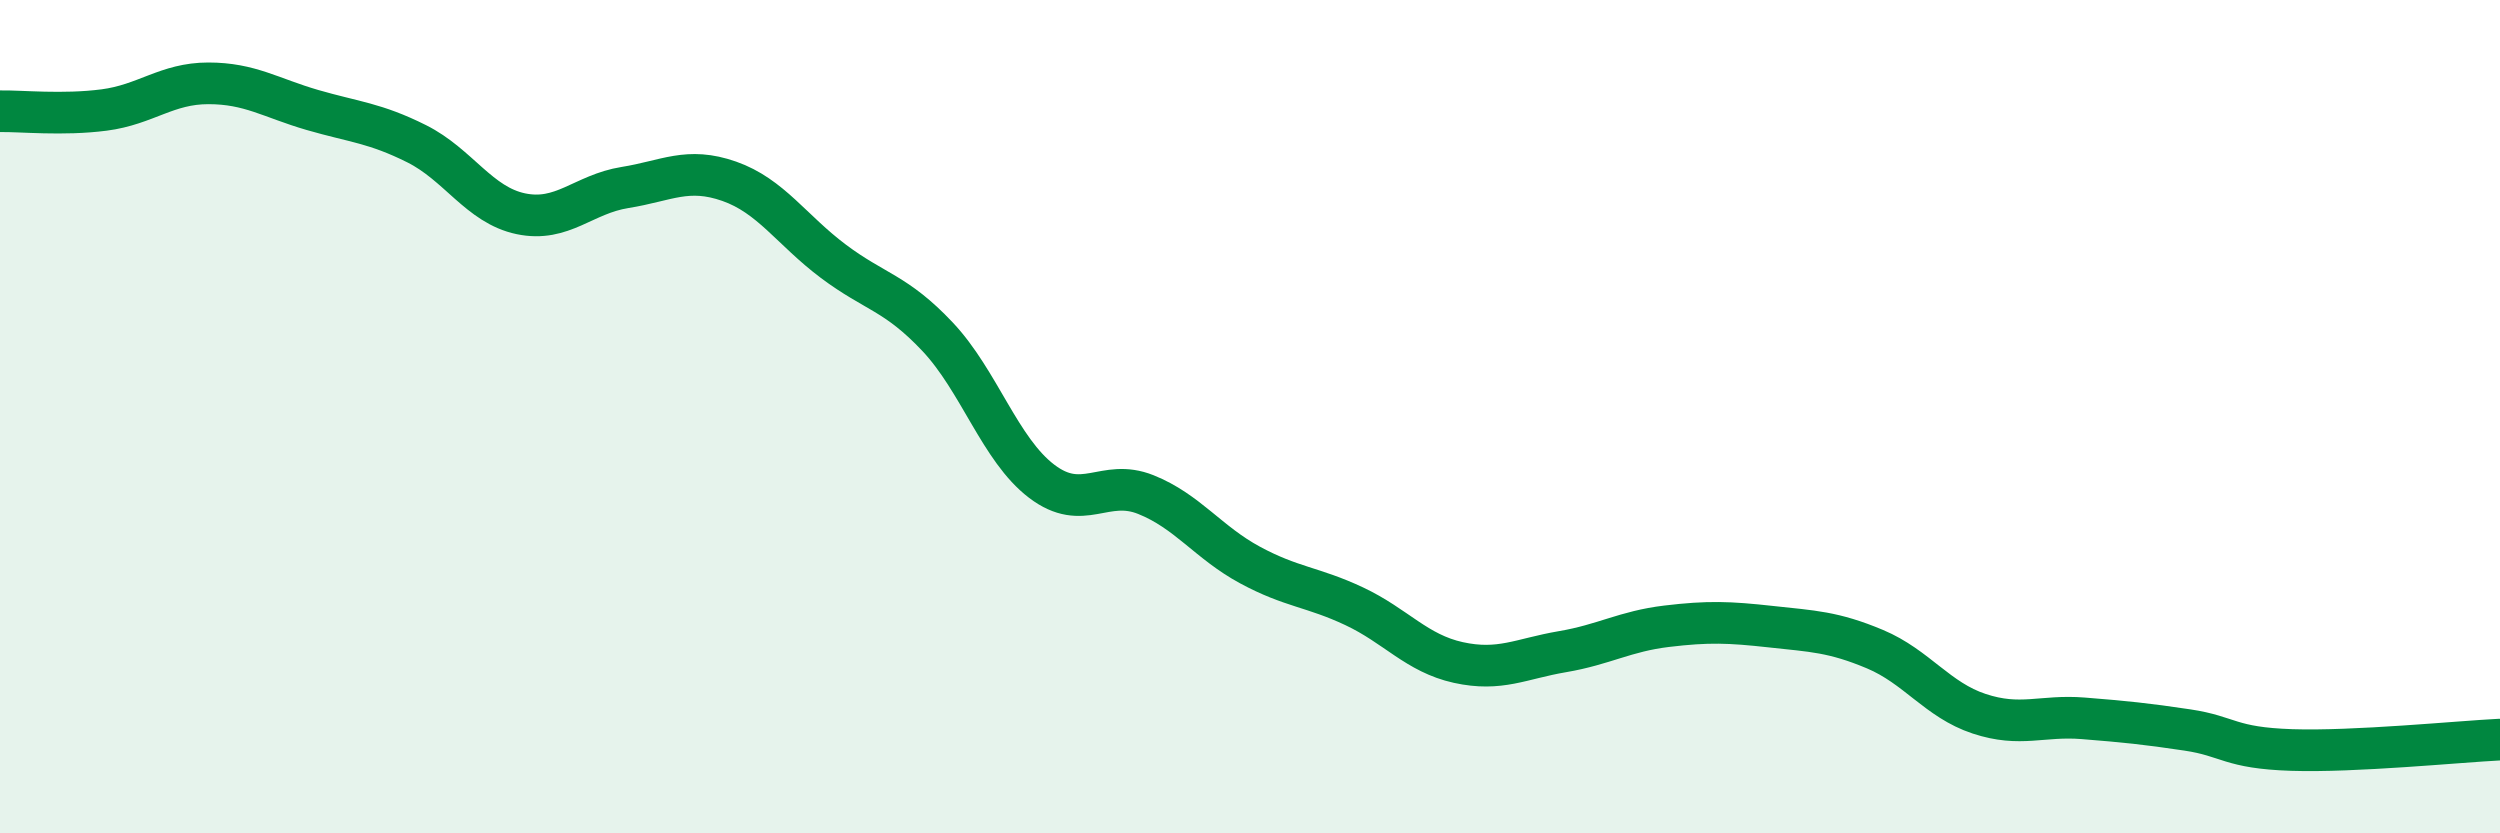
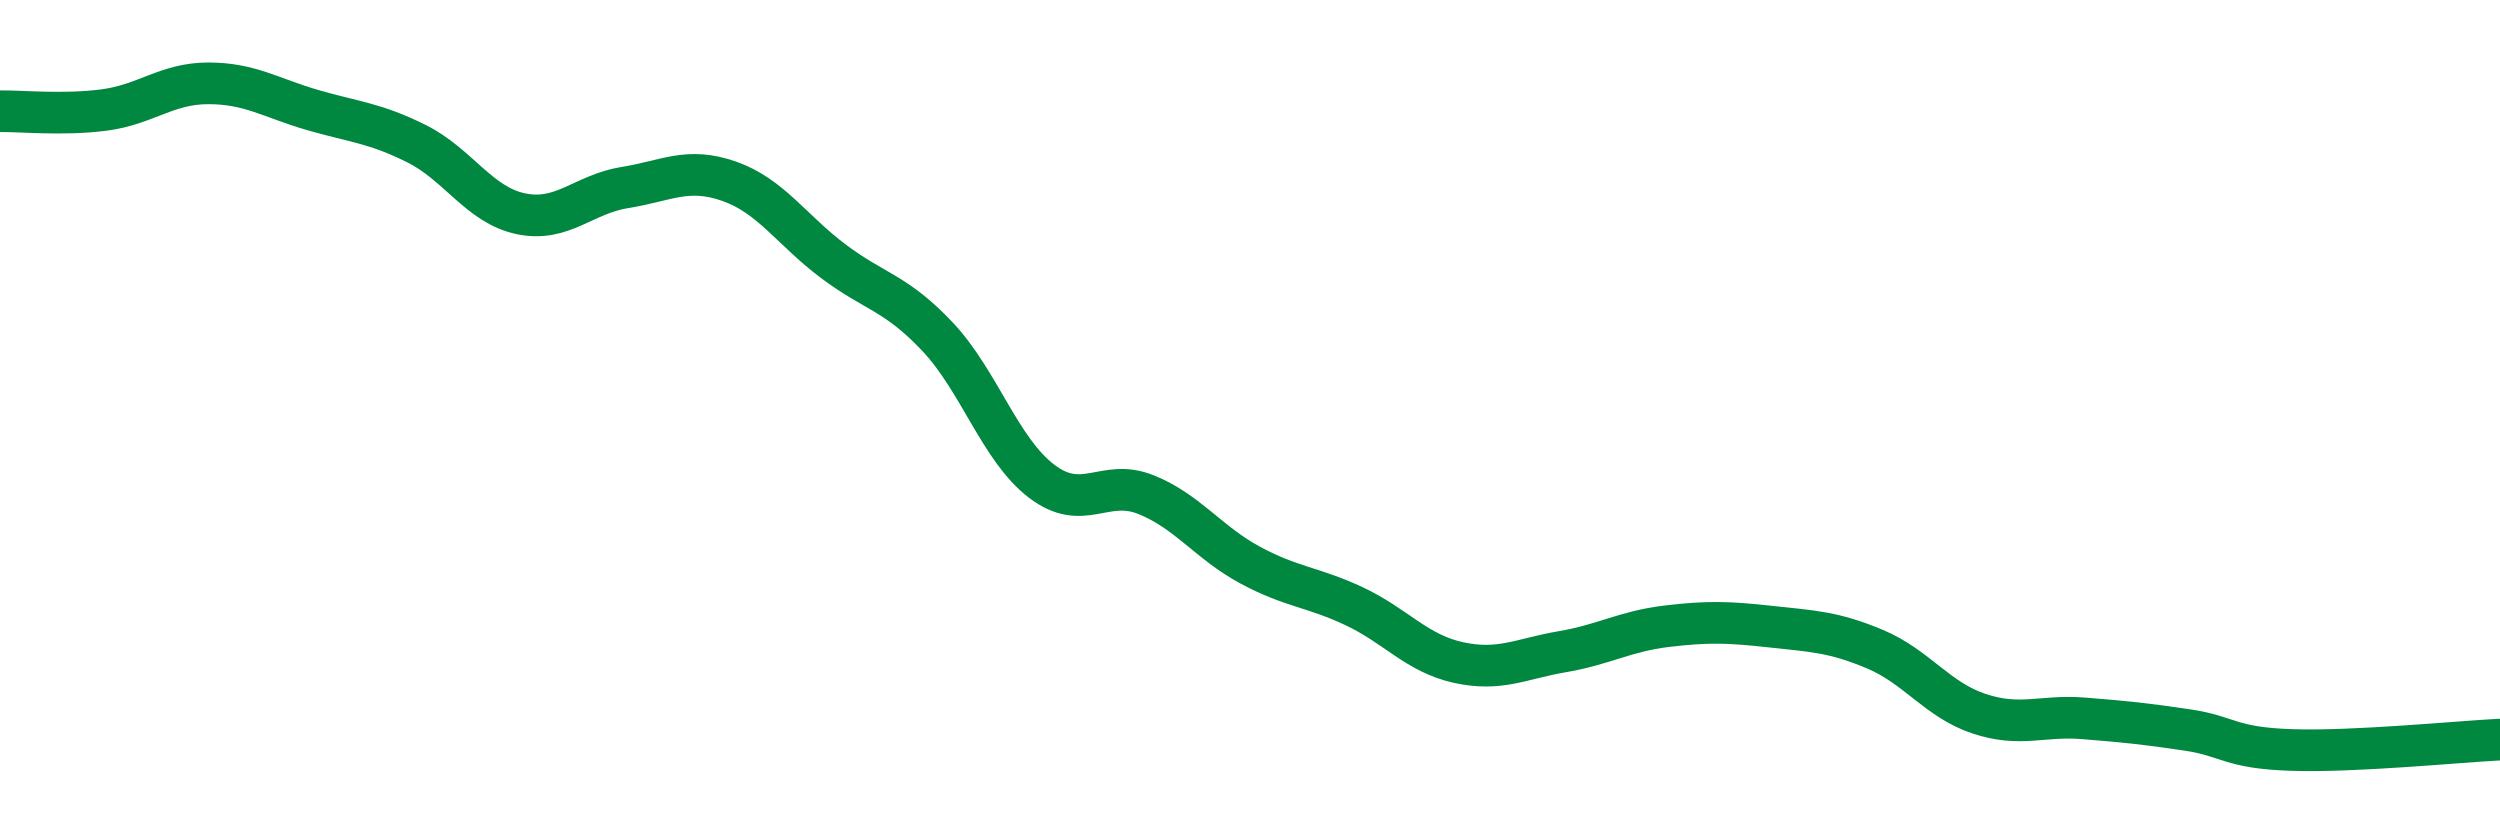
<svg xmlns="http://www.w3.org/2000/svg" width="60" height="20" viewBox="0 0 60 20">
-   <path d="M 0,2.67 C 0.5,2.66 1.5,2.77 2.5,2.64 C 3.5,2.51 4,2 5,2 C 6,2 6.5,2.35 7.5,2.64 C 8.5,2.93 9,2.95 10,3.45 C 11,3.95 11.5,4.92 12.5,5.13 C 13.5,5.34 14,4.66 15,4.5 C 16,4.34 16.5,4 17.5,4.35 C 18.5,4.7 19,5.52 20,6.27 C 21,7.02 21.5,7.02 22.5,8.08 C 23.5,9.14 24,10.79 25,11.55 C 26,12.31 26.5,11.47 27.5,11.87 C 28.5,12.27 29,13.02 30,13.56 C 31,14.1 31.5,14.08 32.5,14.55 C 33.5,15.02 34,15.68 35,15.9 C 36,16.12 36.5,15.81 37.5,15.64 C 38.5,15.47 39,15.15 40,15.03 C 41,14.91 41.5,14.93 42.5,15.04 C 43.5,15.15 44,15.16 45,15.58 C 46,16 46.5,16.8 47.5,17.13 C 48.5,17.46 49,17.16 50,17.24 C 51,17.32 51.5,17.37 52.5,17.52 C 53.5,17.67 53.5,17.95 55,18 C 56.5,18.05 59,17.8 60,17.75L60 20L0 20Z" fill="#008740" opacity="0.1" stroke-linecap="round" stroke-linejoin="round" />
  <path d="M 0,2.67 C 0.5,2.66 1.5,2.77 2.5,2.64 C 3.5,2.51 4,2 5,2 C 6,2 6.5,2.35 7.5,2.64 C 8.5,2.93 9,2.95 10,3.45 C 11,3.95 11.5,4.92 12.5,5.13 C 13.5,5.34 14,4.66 15,4.5 C 16,4.34 16.5,4 17.5,4.35 C 18.5,4.7 19,5.52 20,6.27 C 21,7.02 21.5,7.02 22.5,8.08 C 23.5,9.14 24,10.79 25,11.55 C 26,12.31 26.5,11.47 27.5,11.87 C 28.5,12.27 29,13.02 30,13.56 C 31,14.1 31.5,14.08 32.5,14.55 C 33.5,15.02 34,15.68 35,15.9 C 36,16.12 36.5,15.81 37.5,15.64 C 38.5,15.47 39,15.15 40,15.03 C 41,14.91 41.5,14.93 42.5,15.04 C 43.5,15.15 44,15.16 45,15.58 C 46,16 46.5,16.8 47.5,17.13 C 48.5,17.46 49,17.16 50,17.24 C 51,17.32 51.5,17.37 52.5,17.52 C 53.5,17.67 53.5,17.95 55,18 C 56.5,18.05 59,17.8 60,17.75" stroke="#008740" stroke-width="1" fill="none" stroke-linecap="round" stroke-linejoin="round" />
</svg>